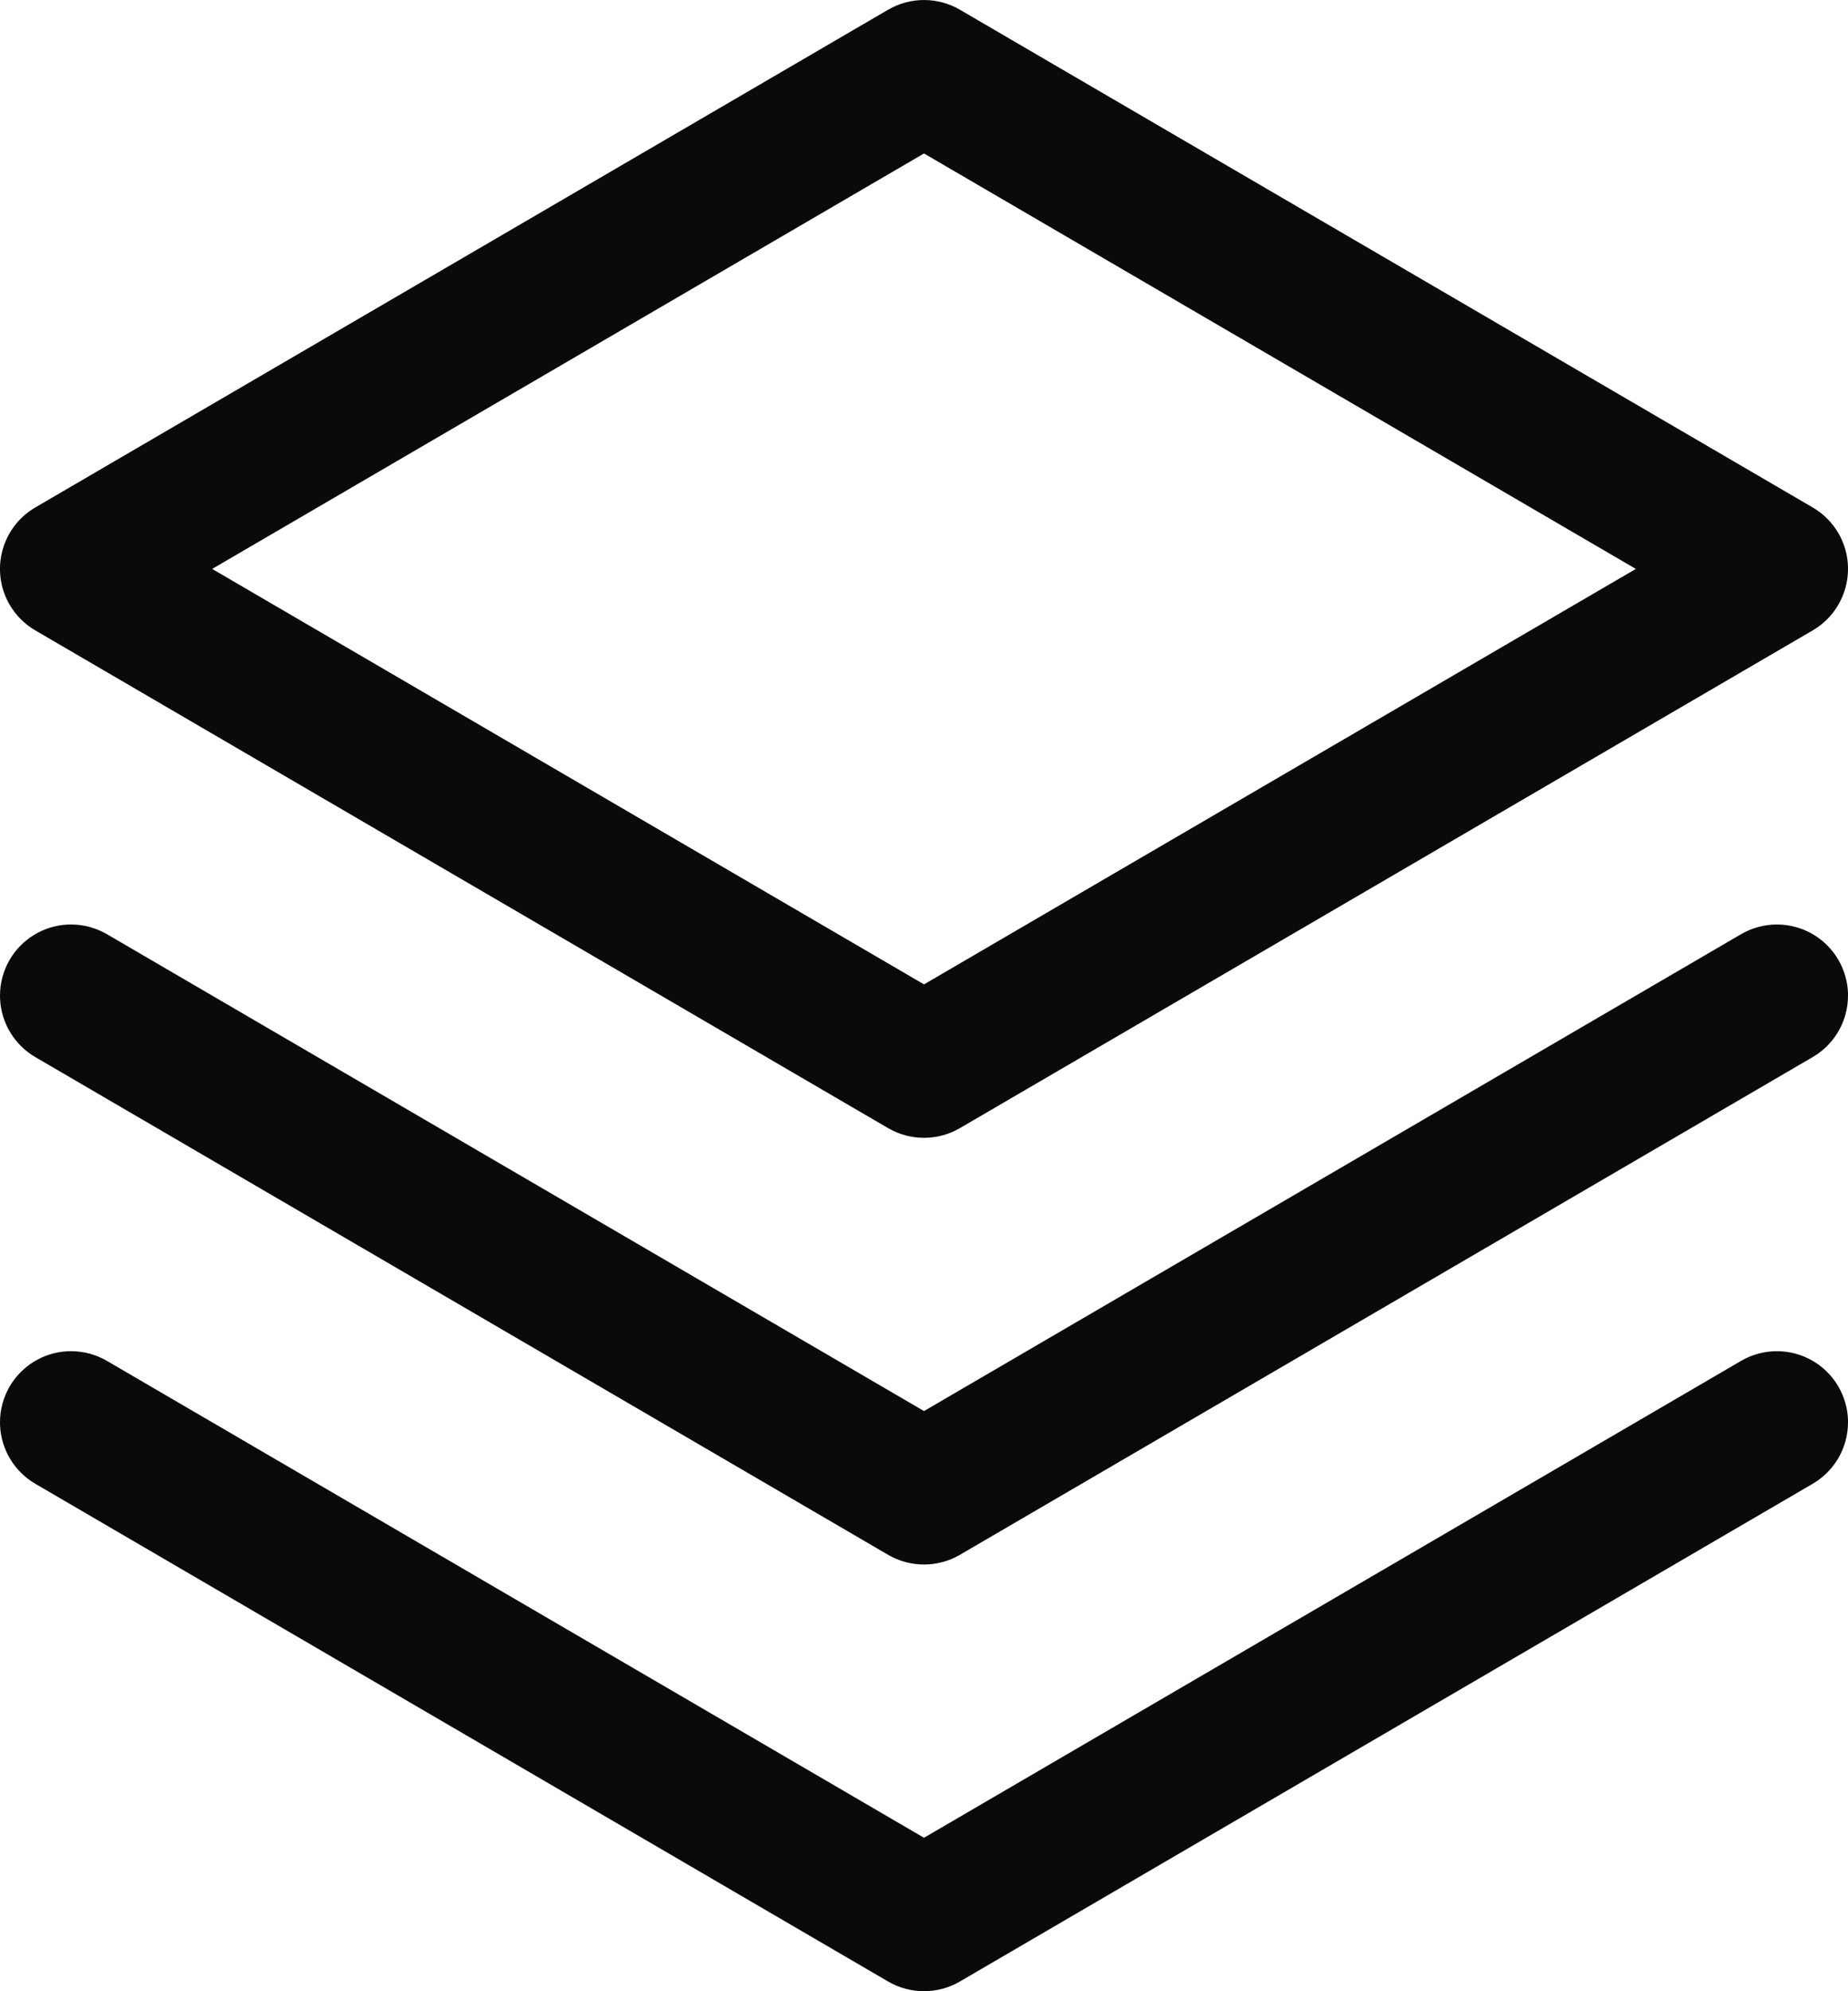
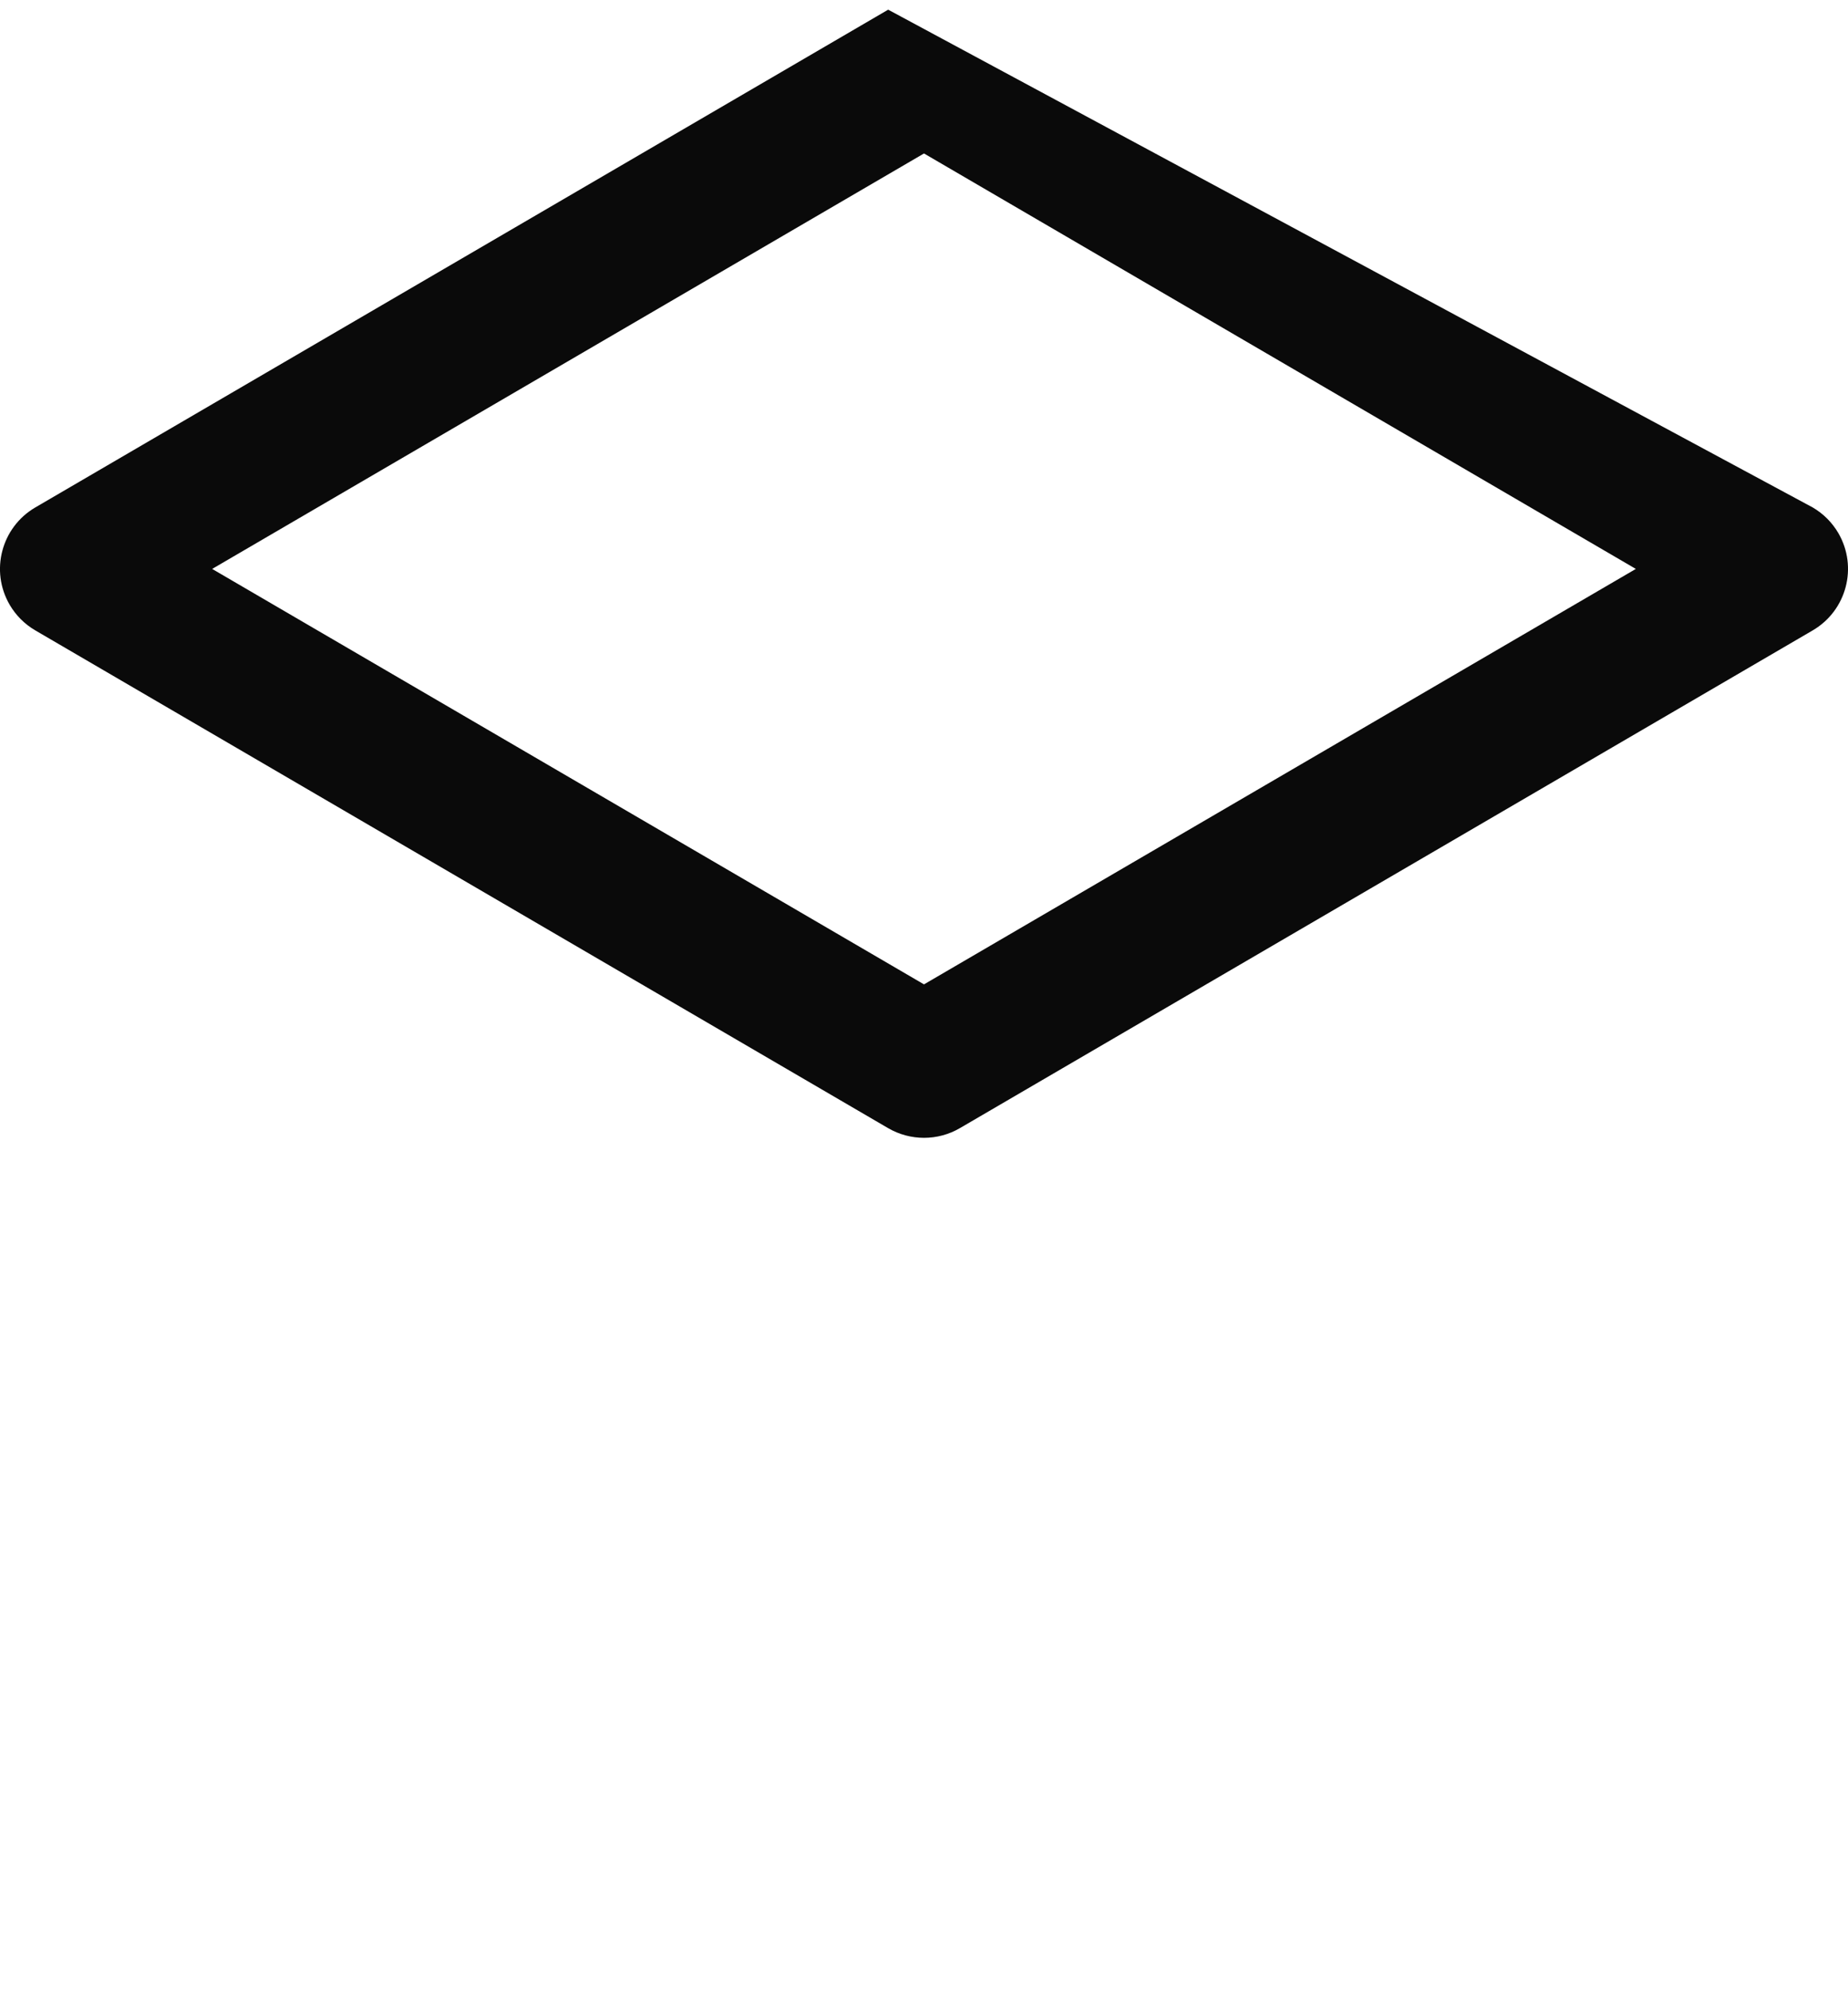
<svg xmlns="http://www.w3.org/2000/svg" width="26" height="28" viewBox="0 0 26 28" fill="none">
-   <path d="M13.504 27.864L25.504 20.864C25.733 20.73 25.9 20.511 25.967 20.255C25.989 20.171 26 20.086 26 20C26 19.988 26 19.976 26 19.964C25.994 19.799 25.947 19.639 25.864 19.496C25.685 19.189 25.356 19 25 19C24.823 19 24.649 19.047 24.496 19.136L13 25.842L1.504 19.136C1.351 19.047 1.177 19 1 19C0.983 19 0.966 19 0.949 19.001C0.612 19.018 0.306 19.205 0.136 19.496C0.047 19.649 0 19.823 0 20C0 20.017 0.001 20.034 0.001 20.051C0.019 20.388 0.205 20.694 0.496 20.864L12.496 27.864C12.808 28.045 13.193 28.045 13.504 27.864Z" fill="#0A0A0A" />
-   <path d="M13.504 21.864L25.504 14.864C25.733 14.73 25.9 14.511 25.967 14.255C25.989 14.171 26 14.086 26 14C26 13.988 26 13.976 26 13.964C25.994 13.799 25.947 13.639 25.864 13.496C25.685 13.189 25.356 13 25 13C24.823 13 24.649 13.047 24.496 13.136L13 19.842L1.504 13.136C1.351 13.047 1.177 13 1 13C0.983 13 0.966 13 0.949 13.001C0.612 13.018 0.306 13.205 0.136 13.496C0.047 13.649 0 13.823 0 14C0 14.017 0.001 14.034 0.001 14.051C0.019 14.388 0.205 14.694 0.496 14.864L12.496 21.864C12.808 22.045 13.193 22.045 13.504 21.864Z" fill="#0A0A0A" />
-   <path fill-rule="evenodd" clip-rule="evenodd" d="M12.496 0.136C12.808 -0.045 13.193 -0.045 13.504 0.136L25.504 7.136C25.653 7.223 25.777 7.347 25.864 7.496C26.142 7.973 25.981 8.585 25.504 8.864L13.504 15.864C13.193 16.045 12.808 16.045 12.496 15.864L0.496 8.864C0.347 8.777 0.223 8.653 0.136 8.504C-0.142 8.027 0.019 7.415 0.496 7.136L12.496 0.136ZM2.985 8L13 2.158L23.015 8L13 13.842L2.985 8Z" fill="#0A0A0A" />
+   <path fill-rule="evenodd" clip-rule="evenodd" d="M12.496 0.136L25.504 7.136C25.653 7.223 25.777 7.347 25.864 7.496C26.142 7.973 25.981 8.585 25.504 8.864L13.504 15.864C13.193 16.045 12.808 16.045 12.496 15.864L0.496 8.864C0.347 8.777 0.223 8.653 0.136 8.504C-0.142 8.027 0.019 7.415 0.496 7.136L12.496 0.136ZM2.985 8L13 2.158L23.015 8L13 13.842L2.985 8Z" fill="#0A0A0A" />
</svg>